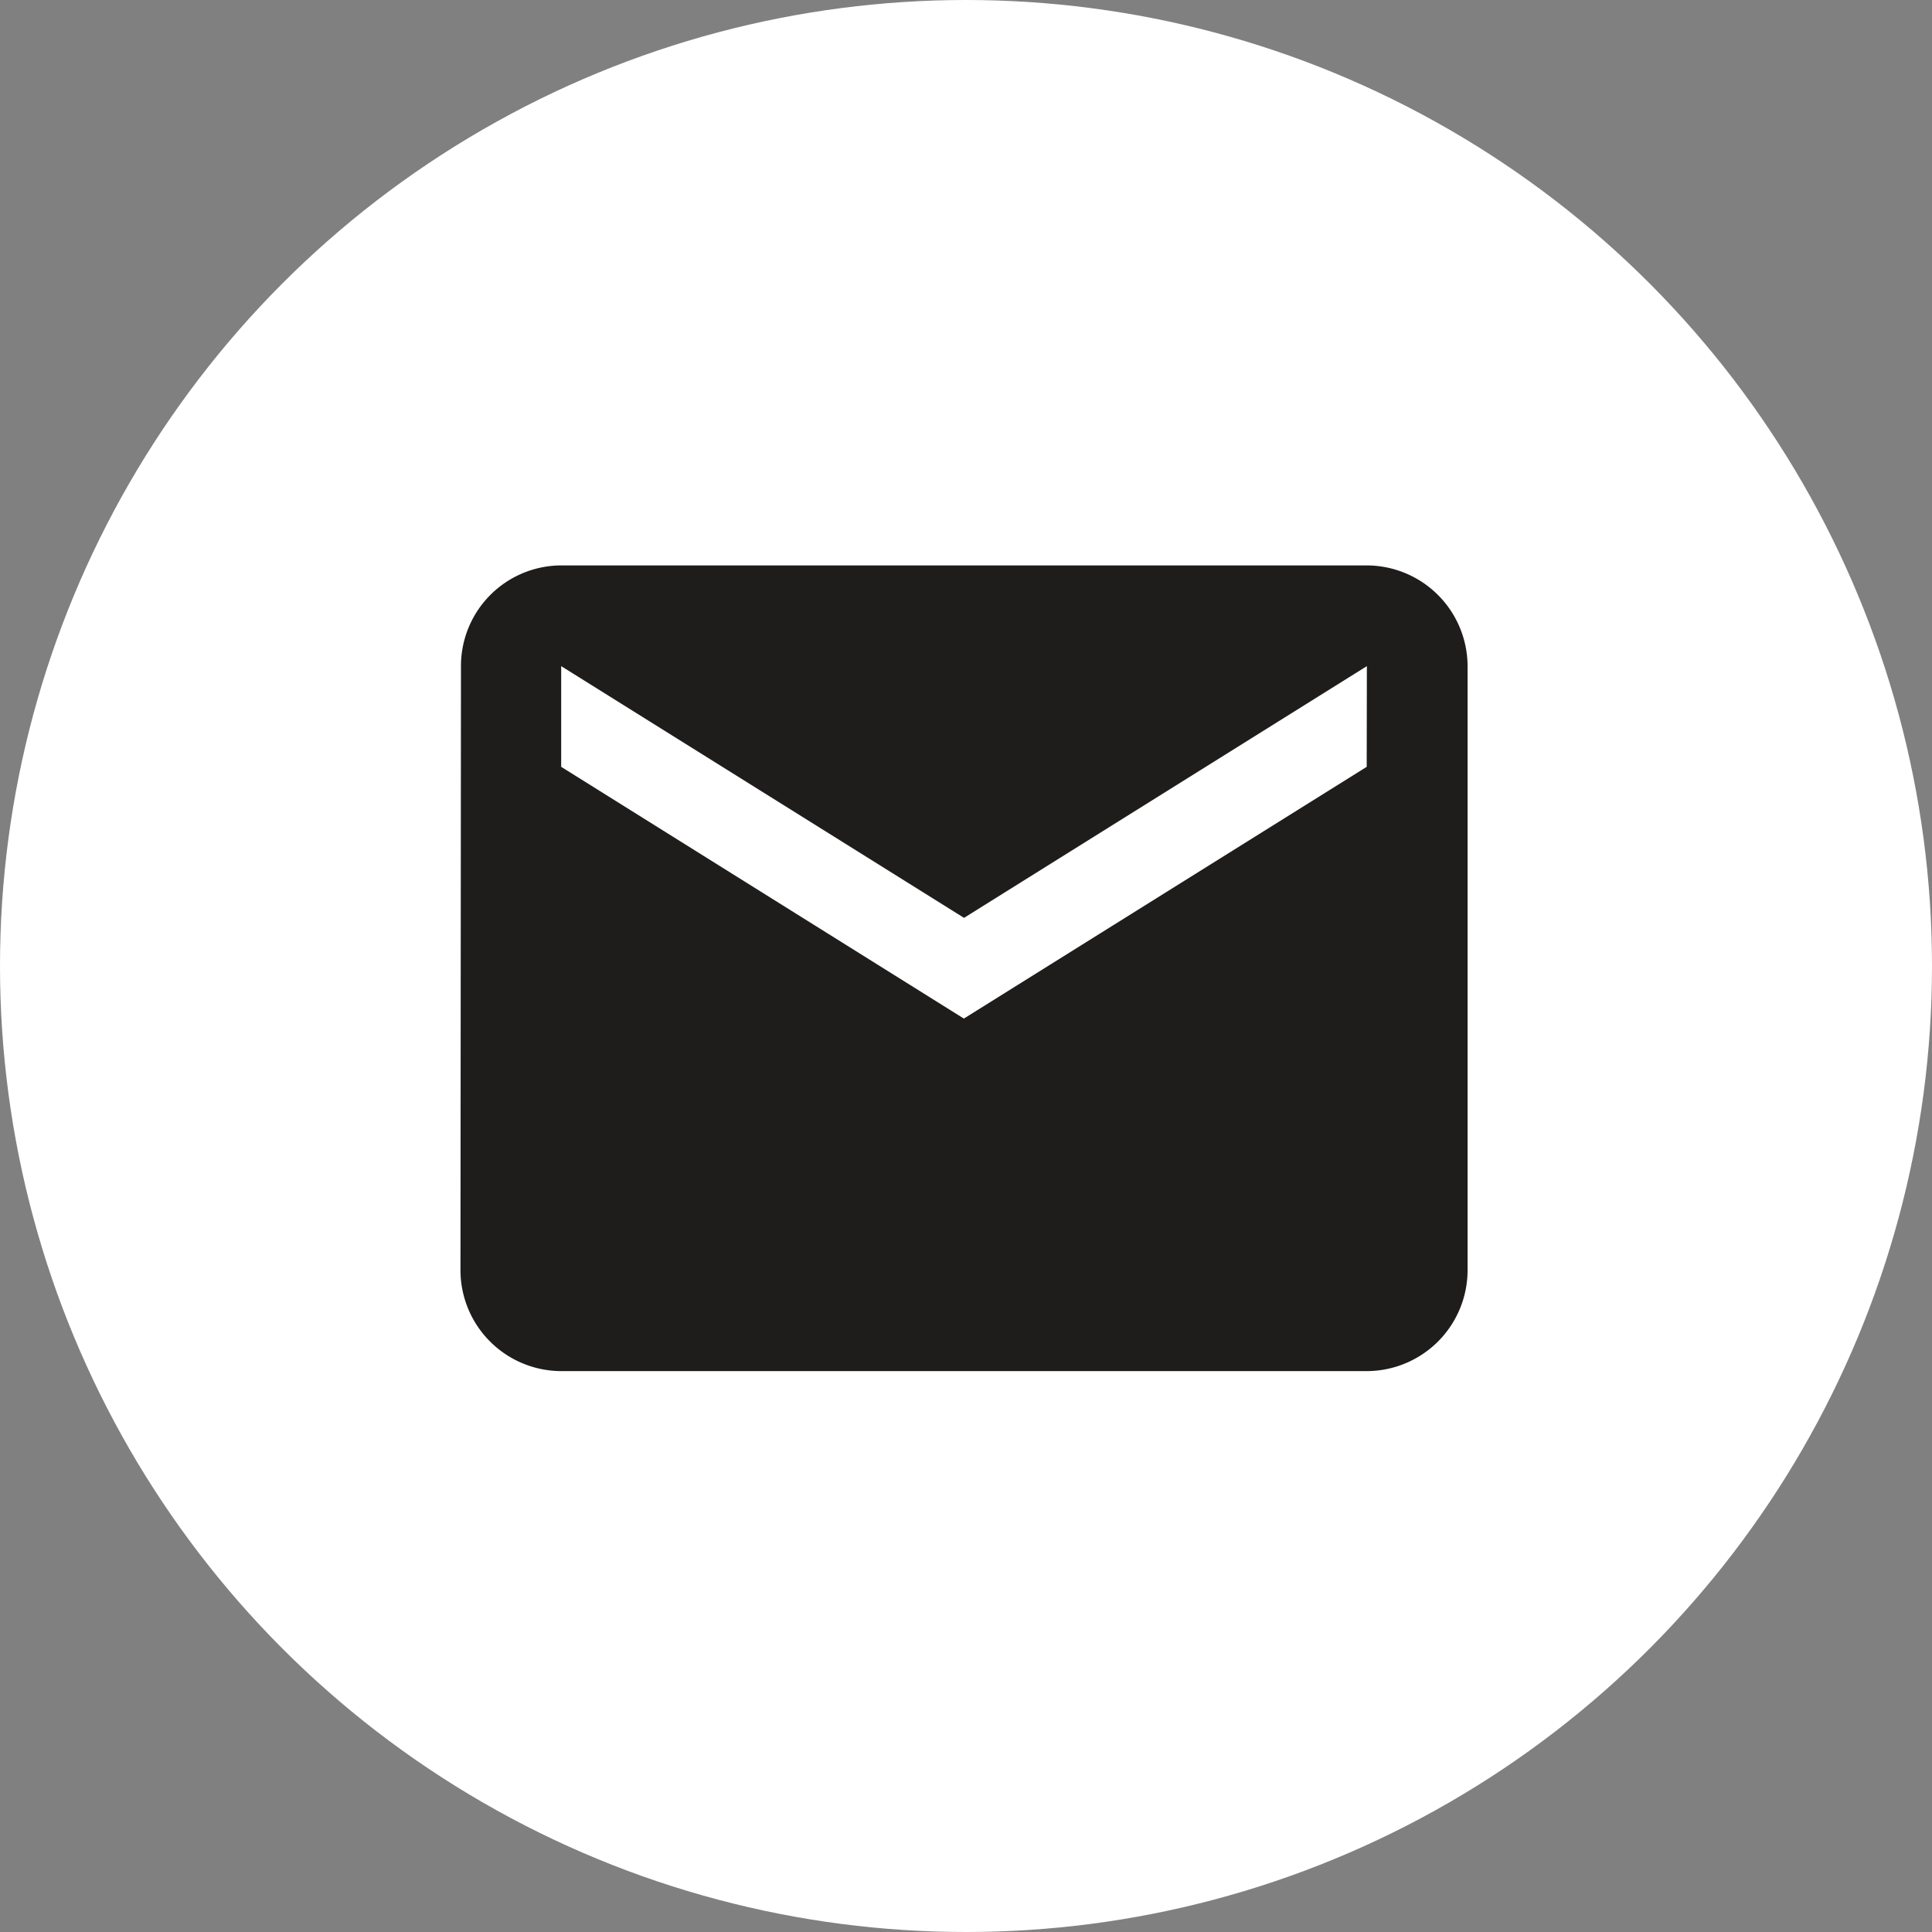
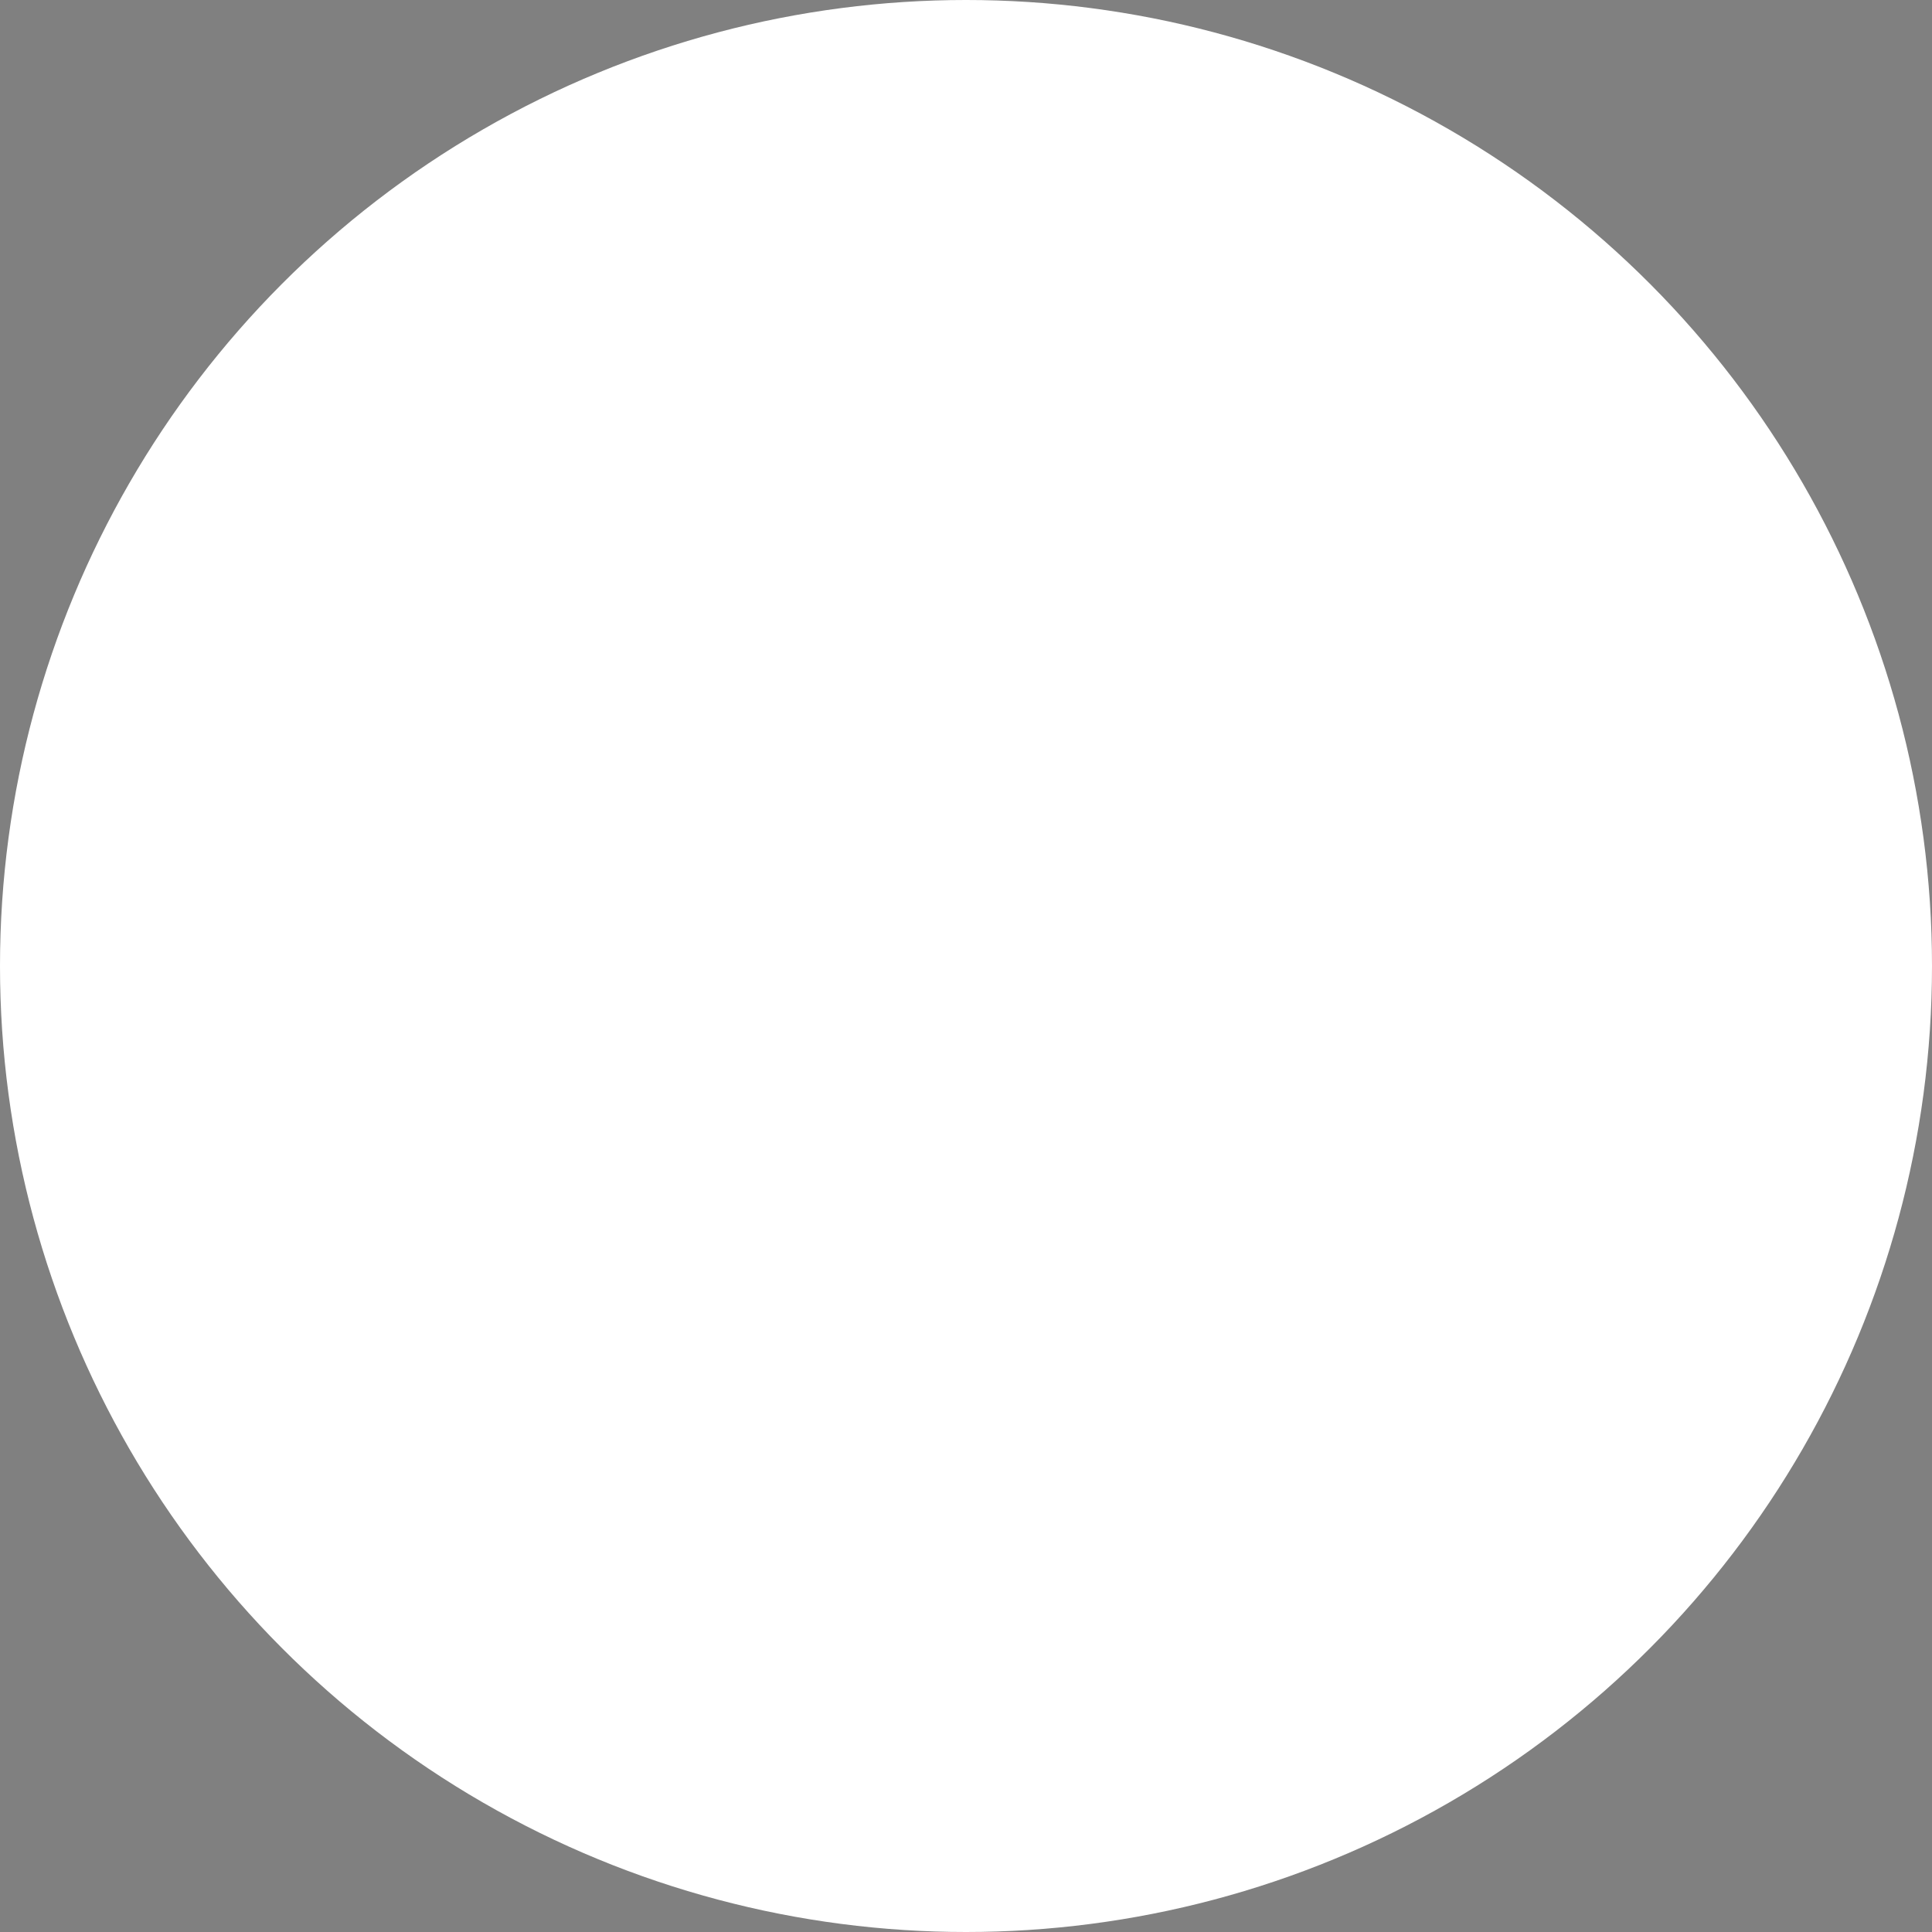
<svg xmlns="http://www.w3.org/2000/svg" width="47" height="47" viewBox="0 0 47 47">
  <rect x="0" y="0" width="47" height="47" fill="#808080" stroke="none" />
  <g transform="translate(0.004)">
    <circle cx="23.5" cy="23.5" r="23.5" transform="translate(-0.004)" fill="#fff" />
-     <path d="M25.046,6H5.45A2.446,2.446,0,0,0,3.012,8.45L3,23.147A2.457,2.457,0,0,0,5.45,25.6h19.6a2.457,2.457,0,0,0,2.45-2.45V8.45A2.457,2.457,0,0,0,25.046,6Zm0,4.9-9.8,6.124L5.45,10.9V8.45l9.8,6.124,9.8-6.124Z" transform="translate(8.198 7.755)" fill="#1f1c1c" />
  </g>
</svg>